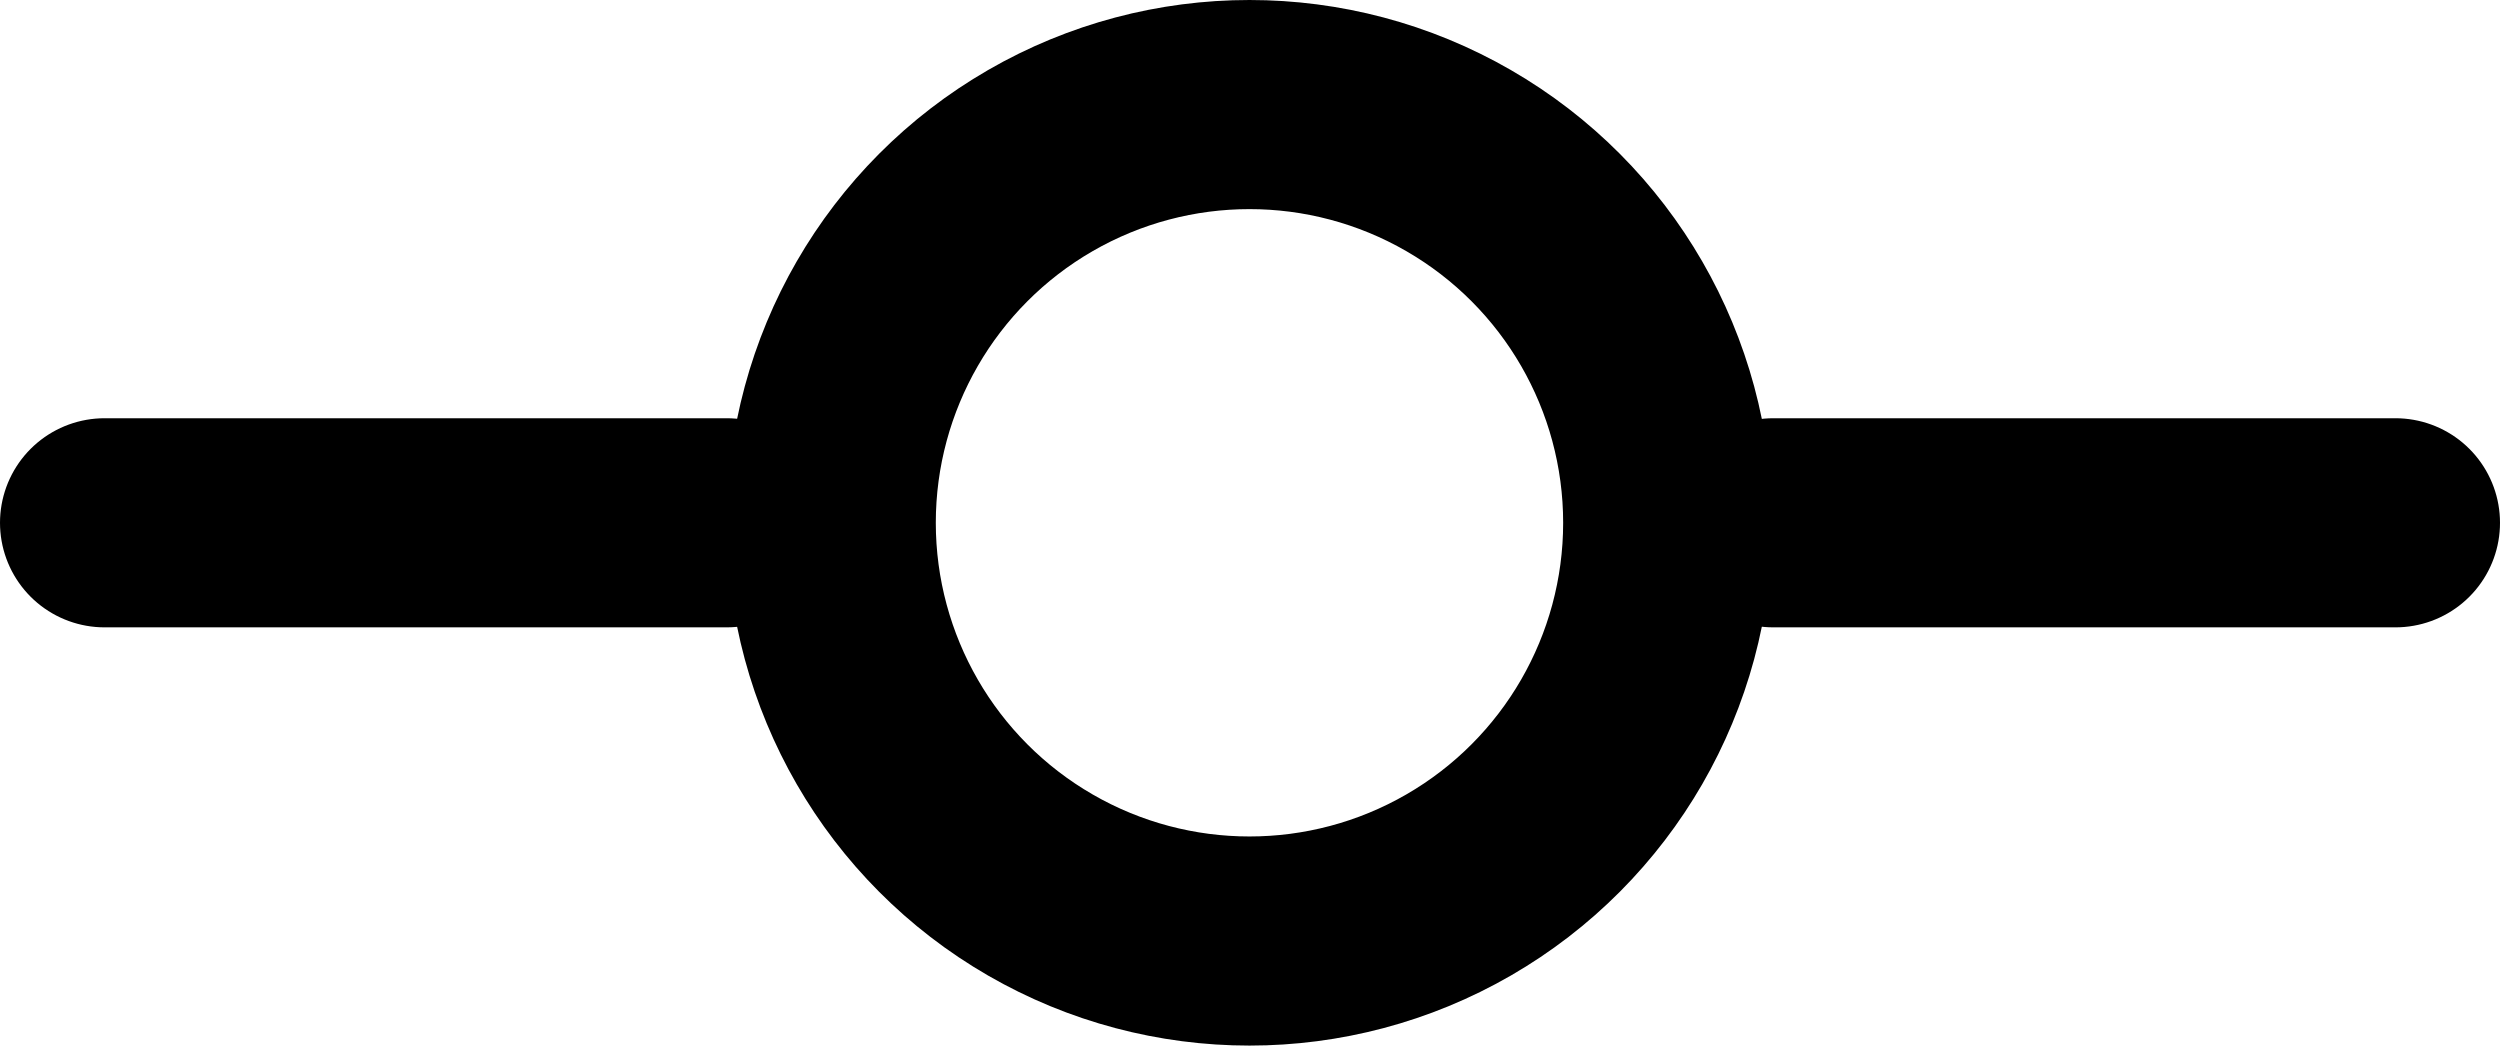
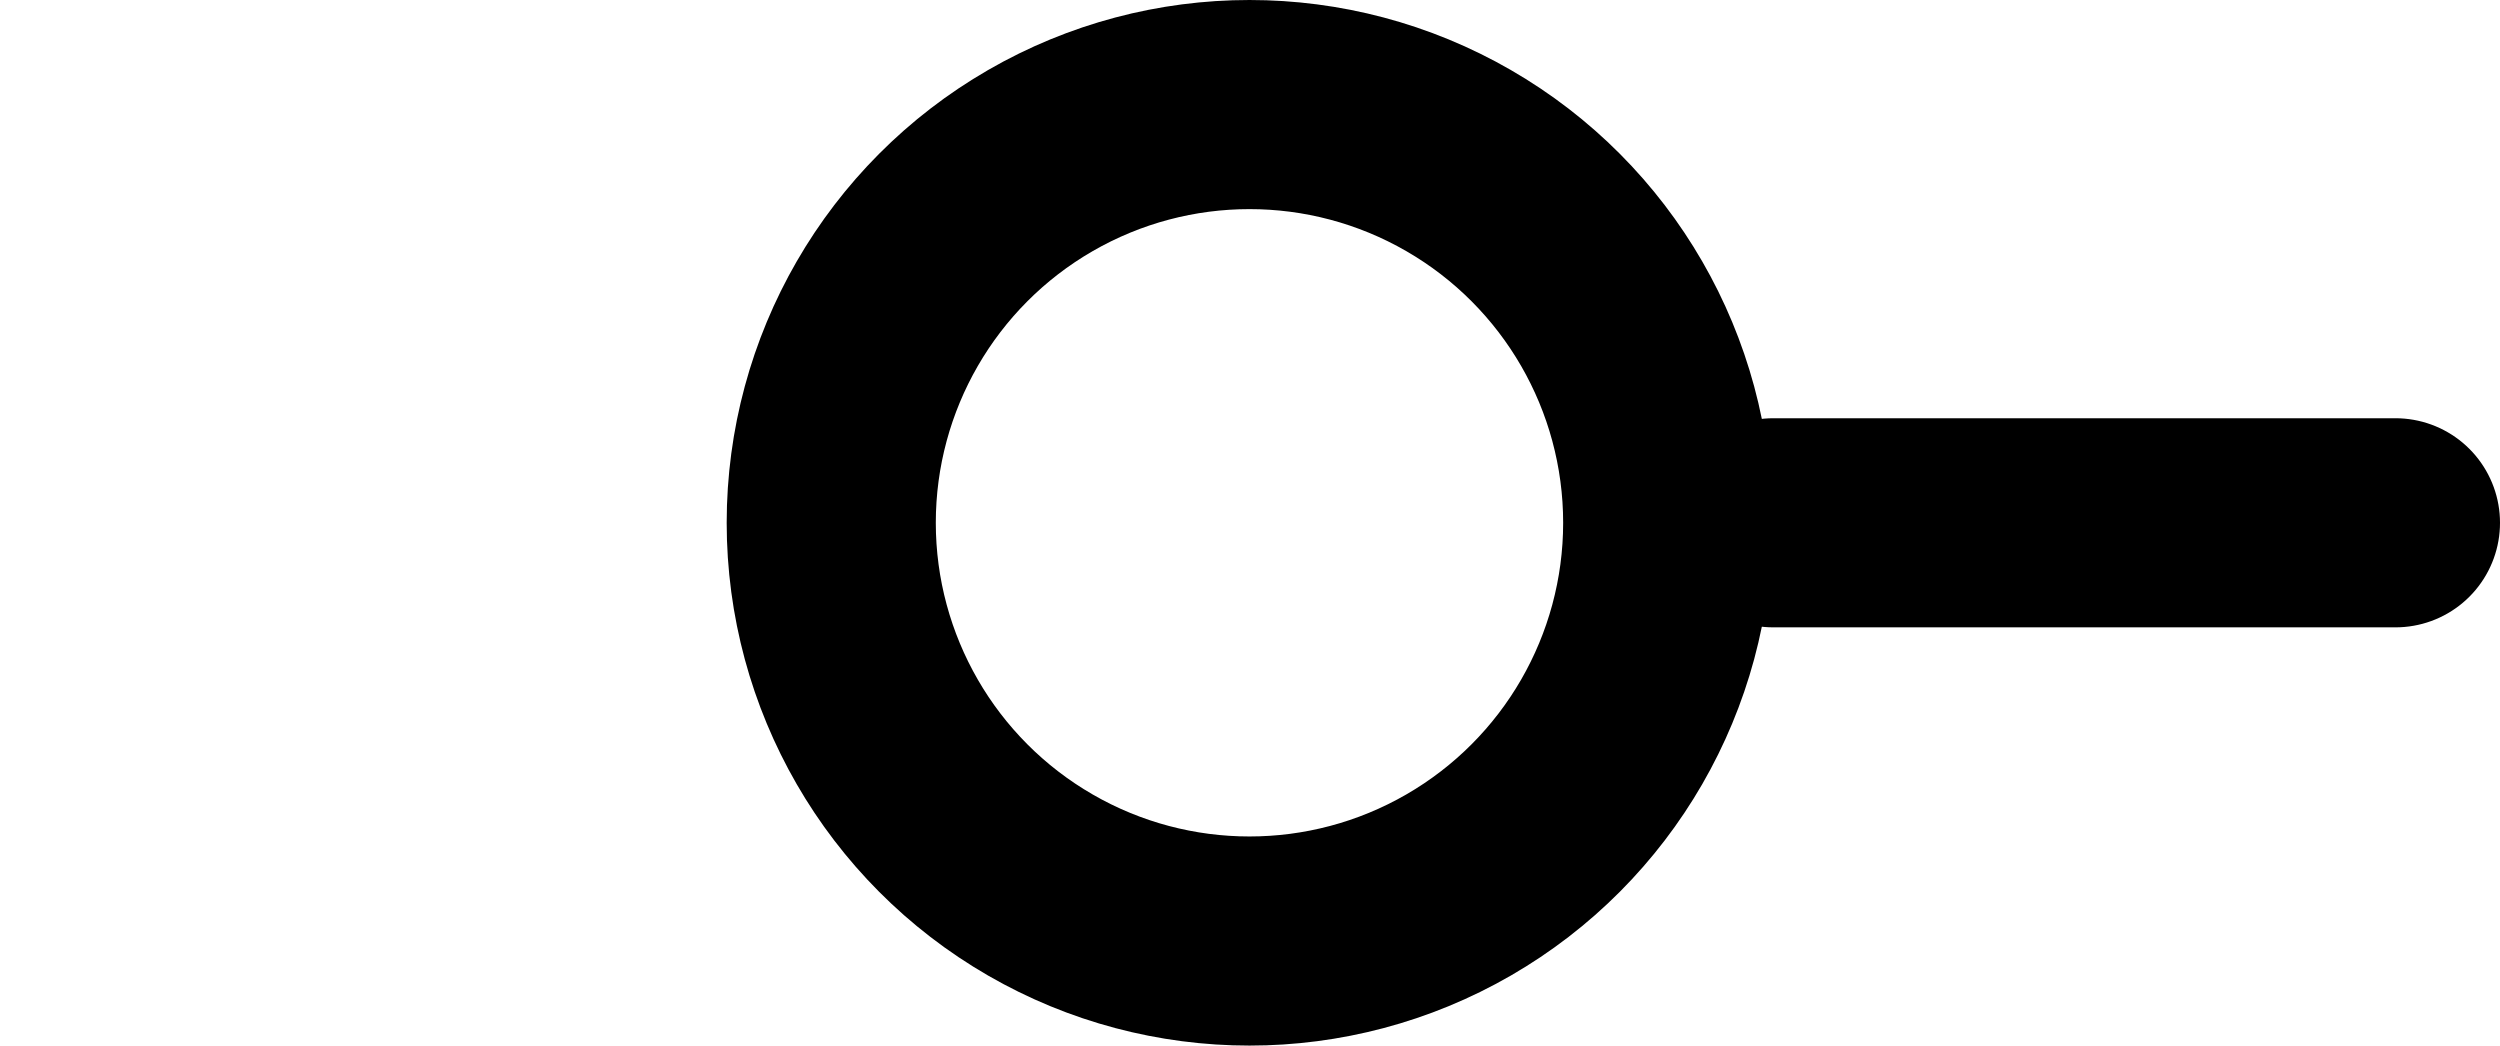
<svg xmlns="http://www.w3.org/2000/svg" width="23.91" height="10" viewBox="0 0 23.91 10">
  <defs>
    <style>.a{fill:none;stroke:#000;stroke-linecap:round;stroke-linejoin:round;stroke-width:2px;}</style>
  </defs>
  <g transform="translate(-0.05 -7)">
    <circle class="a" cx="4" cy="4" r="4" transform="translate(8 8)" />
-     <line class="a" x2="5.95" transform="translate(1.05 12)" />
    <line class="a" x2="5.95" transform="translate(17.01 12)" />
  </g>
</svg>